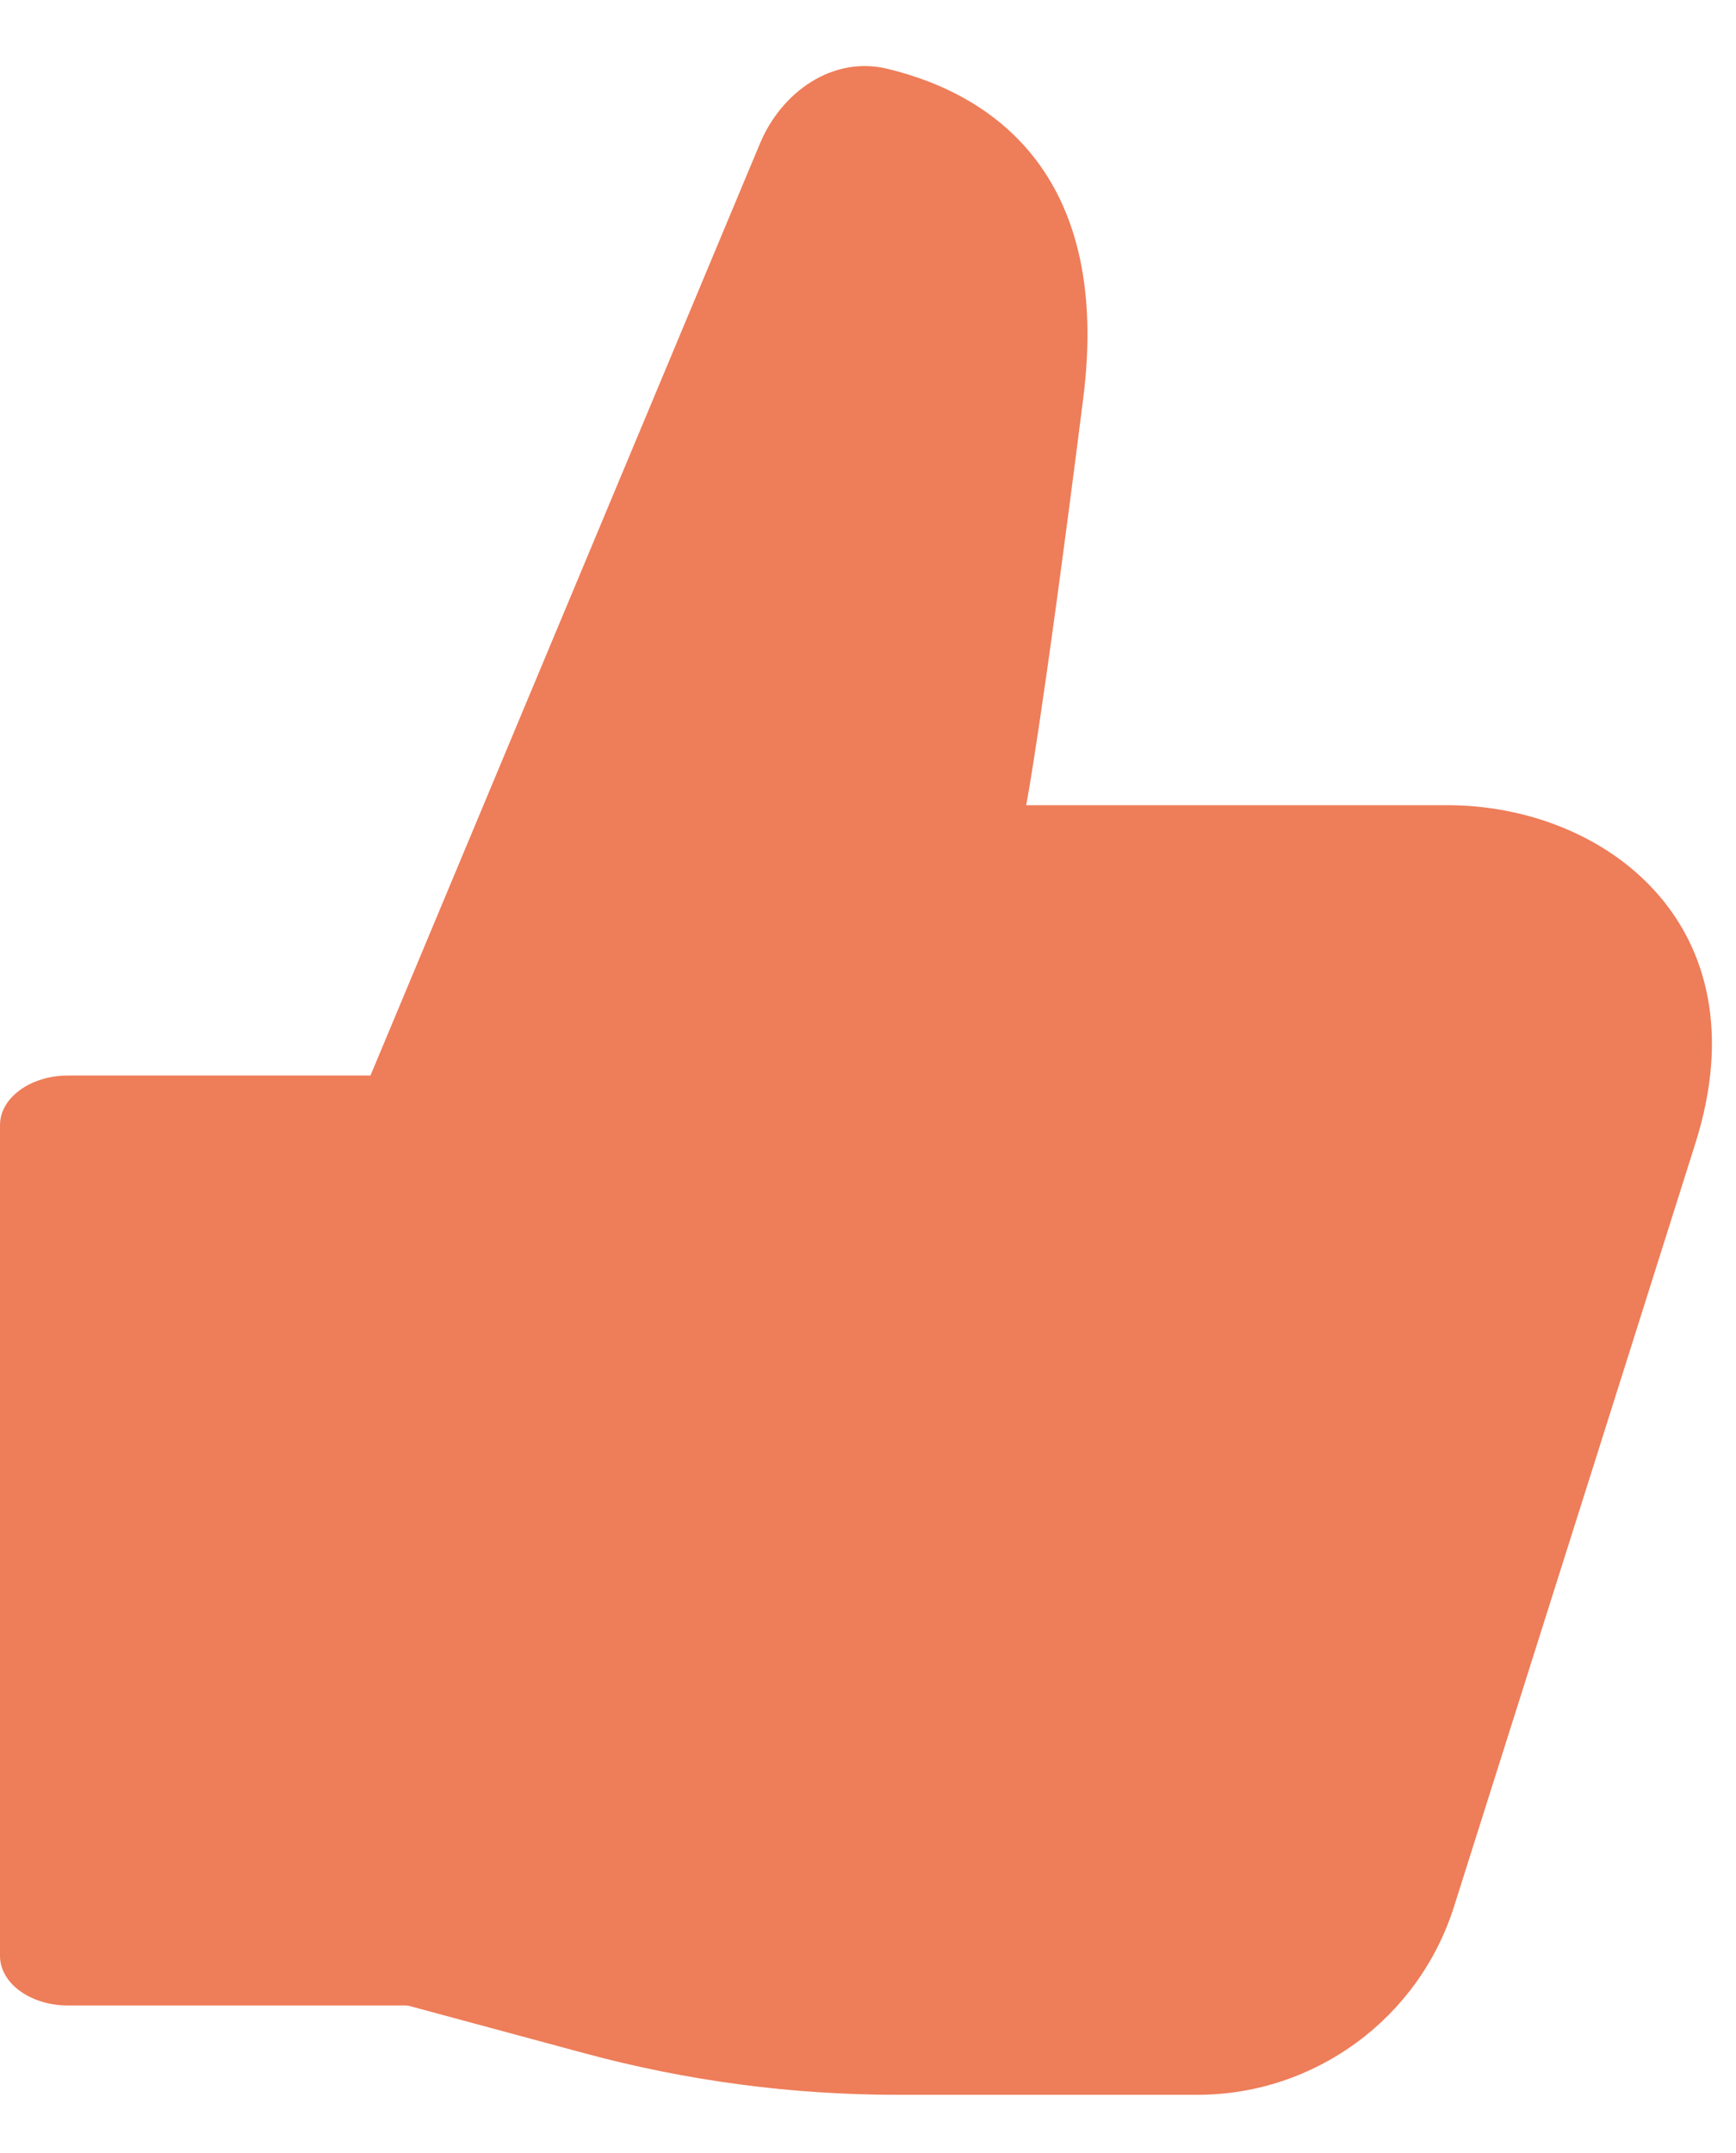
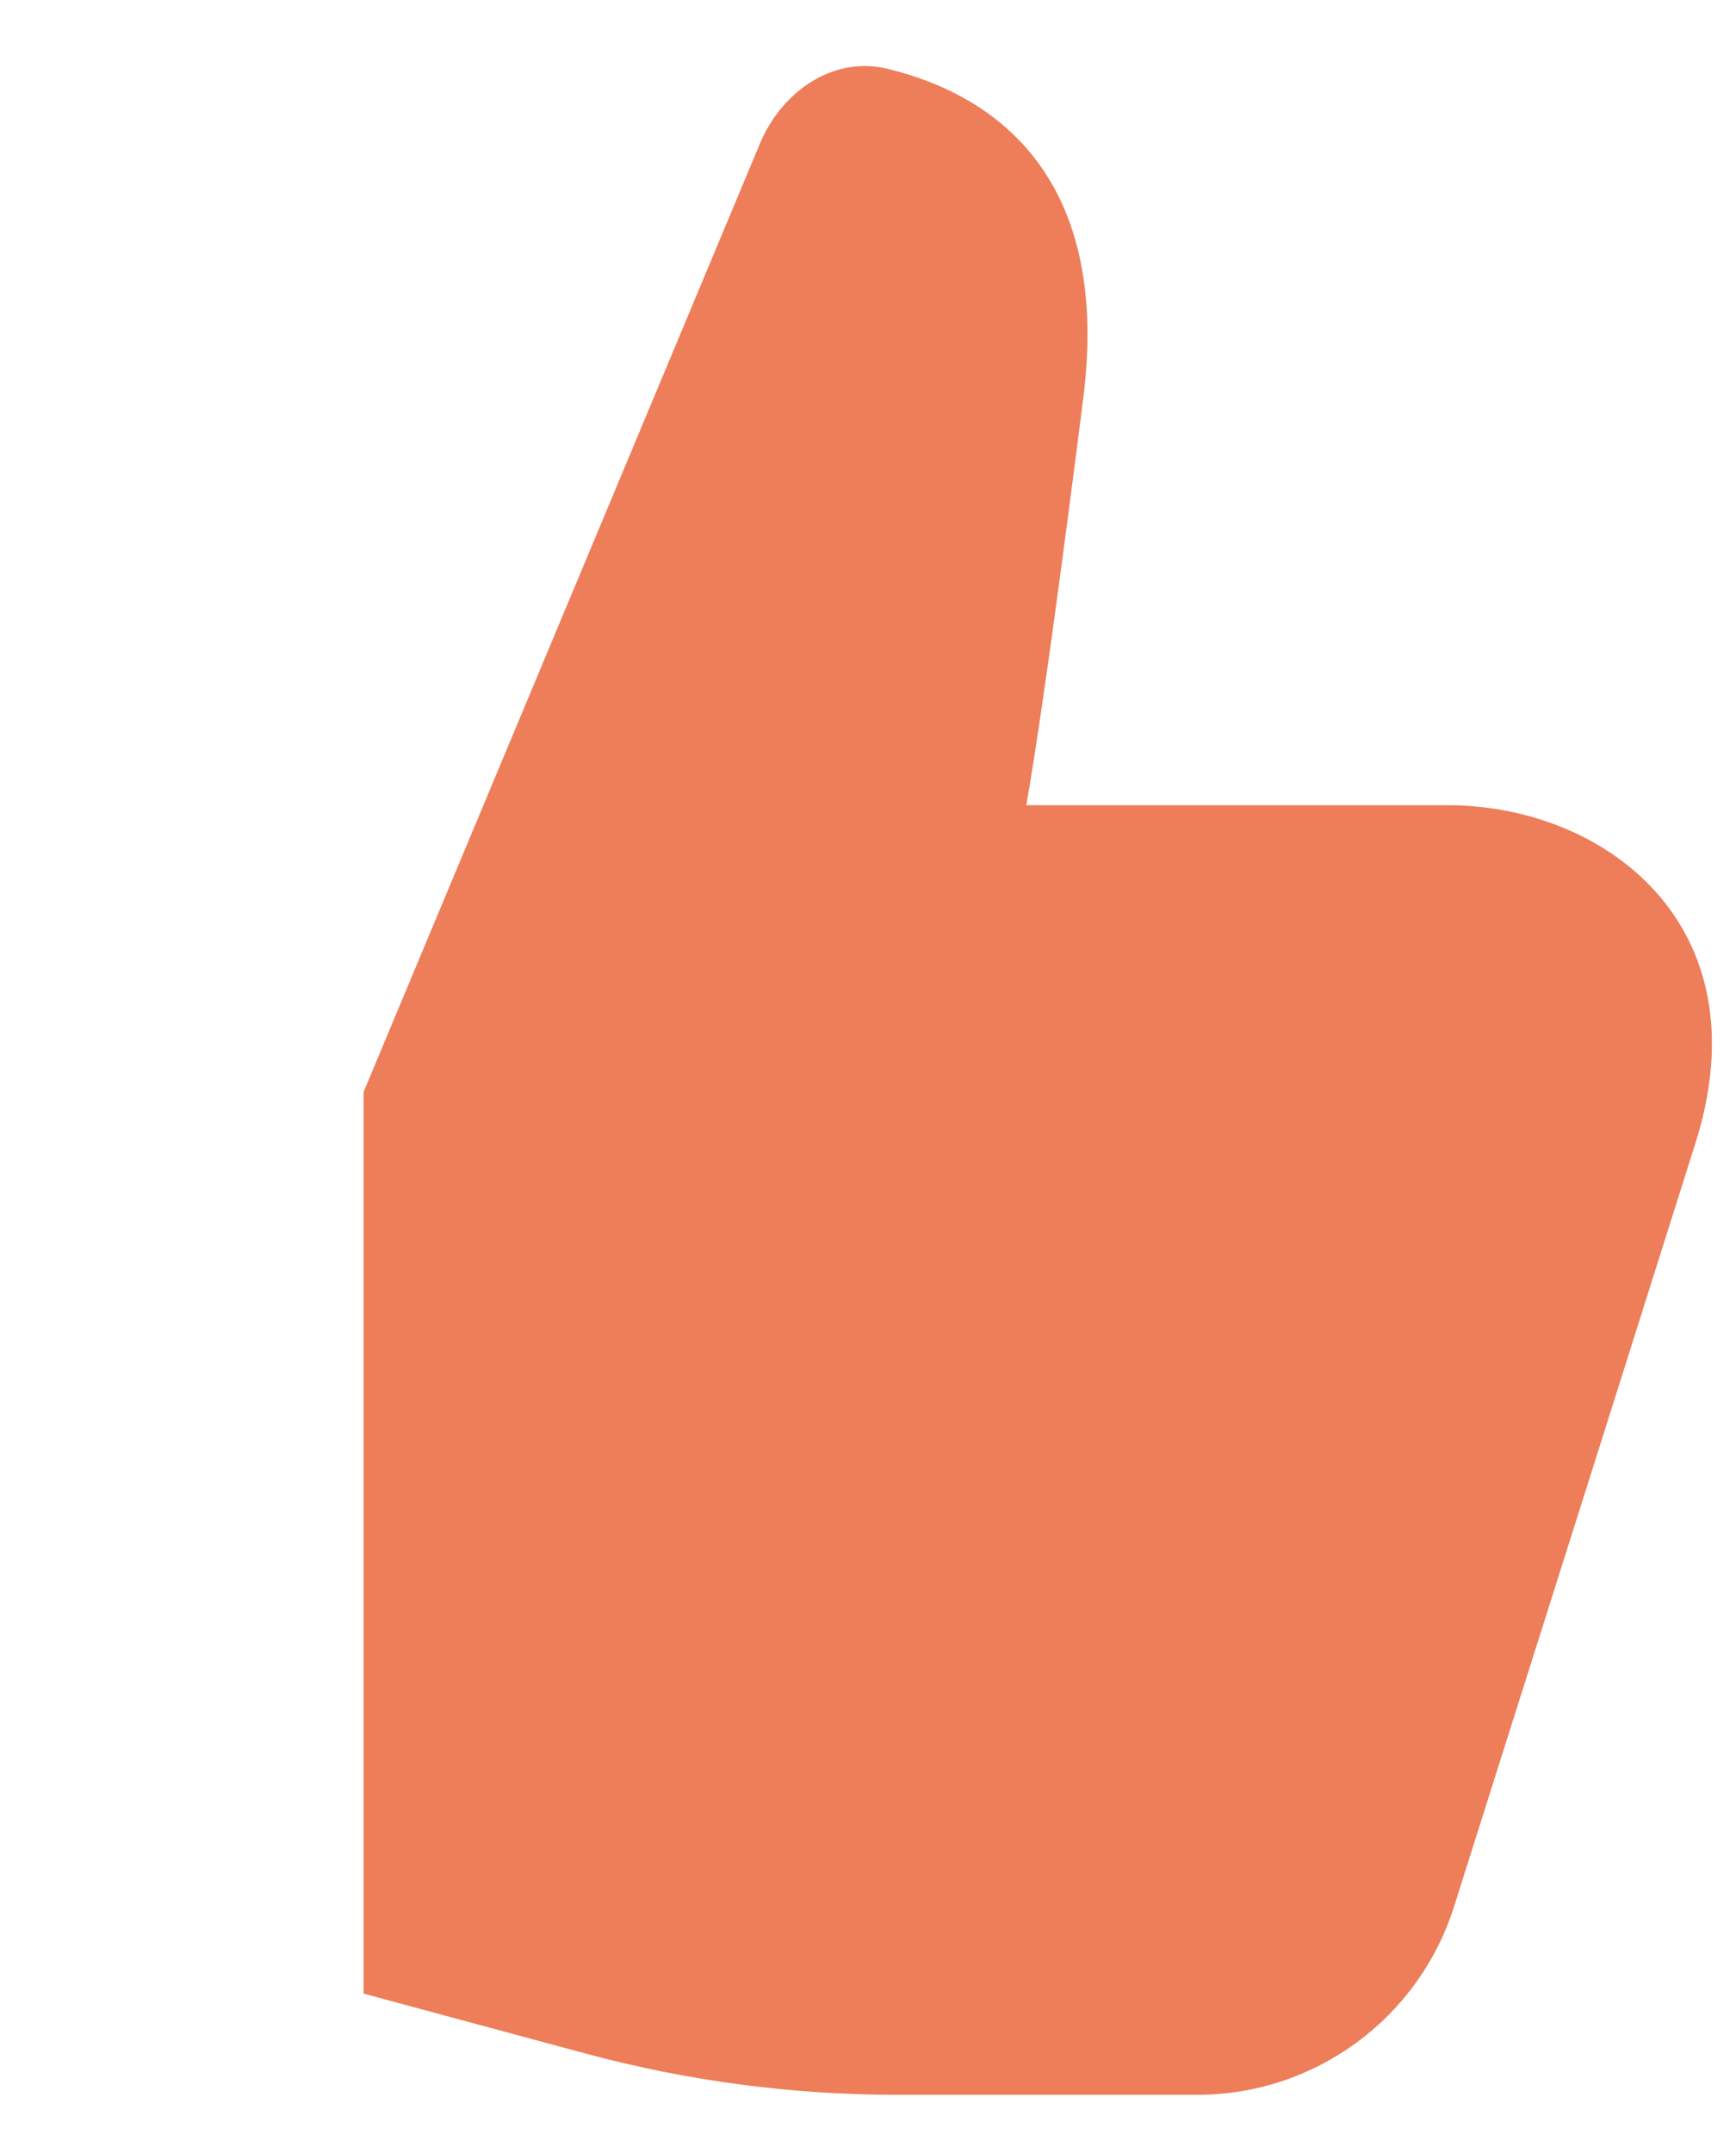
<svg xmlns="http://www.w3.org/2000/svg" width="25" height="31" viewBox="0 0 25 31" fill="none">
-   <path d="M6.133 15.486H0.98C0.439 15.486 0 15.806 0 16.2V28.162C0 28.557 0.439 28.876 0.98 28.876H6.192C6.724 28.876 6.104 28.566 6.116 28.178L6.133 27.629V15.486Z" fill="#EE7D59" />
  <path d="M20.847 11.594C18.595 11.594 14.778 11.594 14.778 11.594C14.778 11.594 14.995 10.507 15.599 5.74C15.999 2.59 14.378 1.375 12.777 0.99C11.993 0.801 11.255 1.322 10.944 2.067L5.236 15.723V28.705L8.425 29.566C9.889 29.961 11.4 30.162 12.917 30.162H17.244C18.933 30.162 20.43 29.064 20.939 27.453C22.359 22.966 23.838 18.294 24.418 16.453C25.407 13.312 23.1 11.594 20.847 11.594Z" fill="#EE7D59" />
</svg>